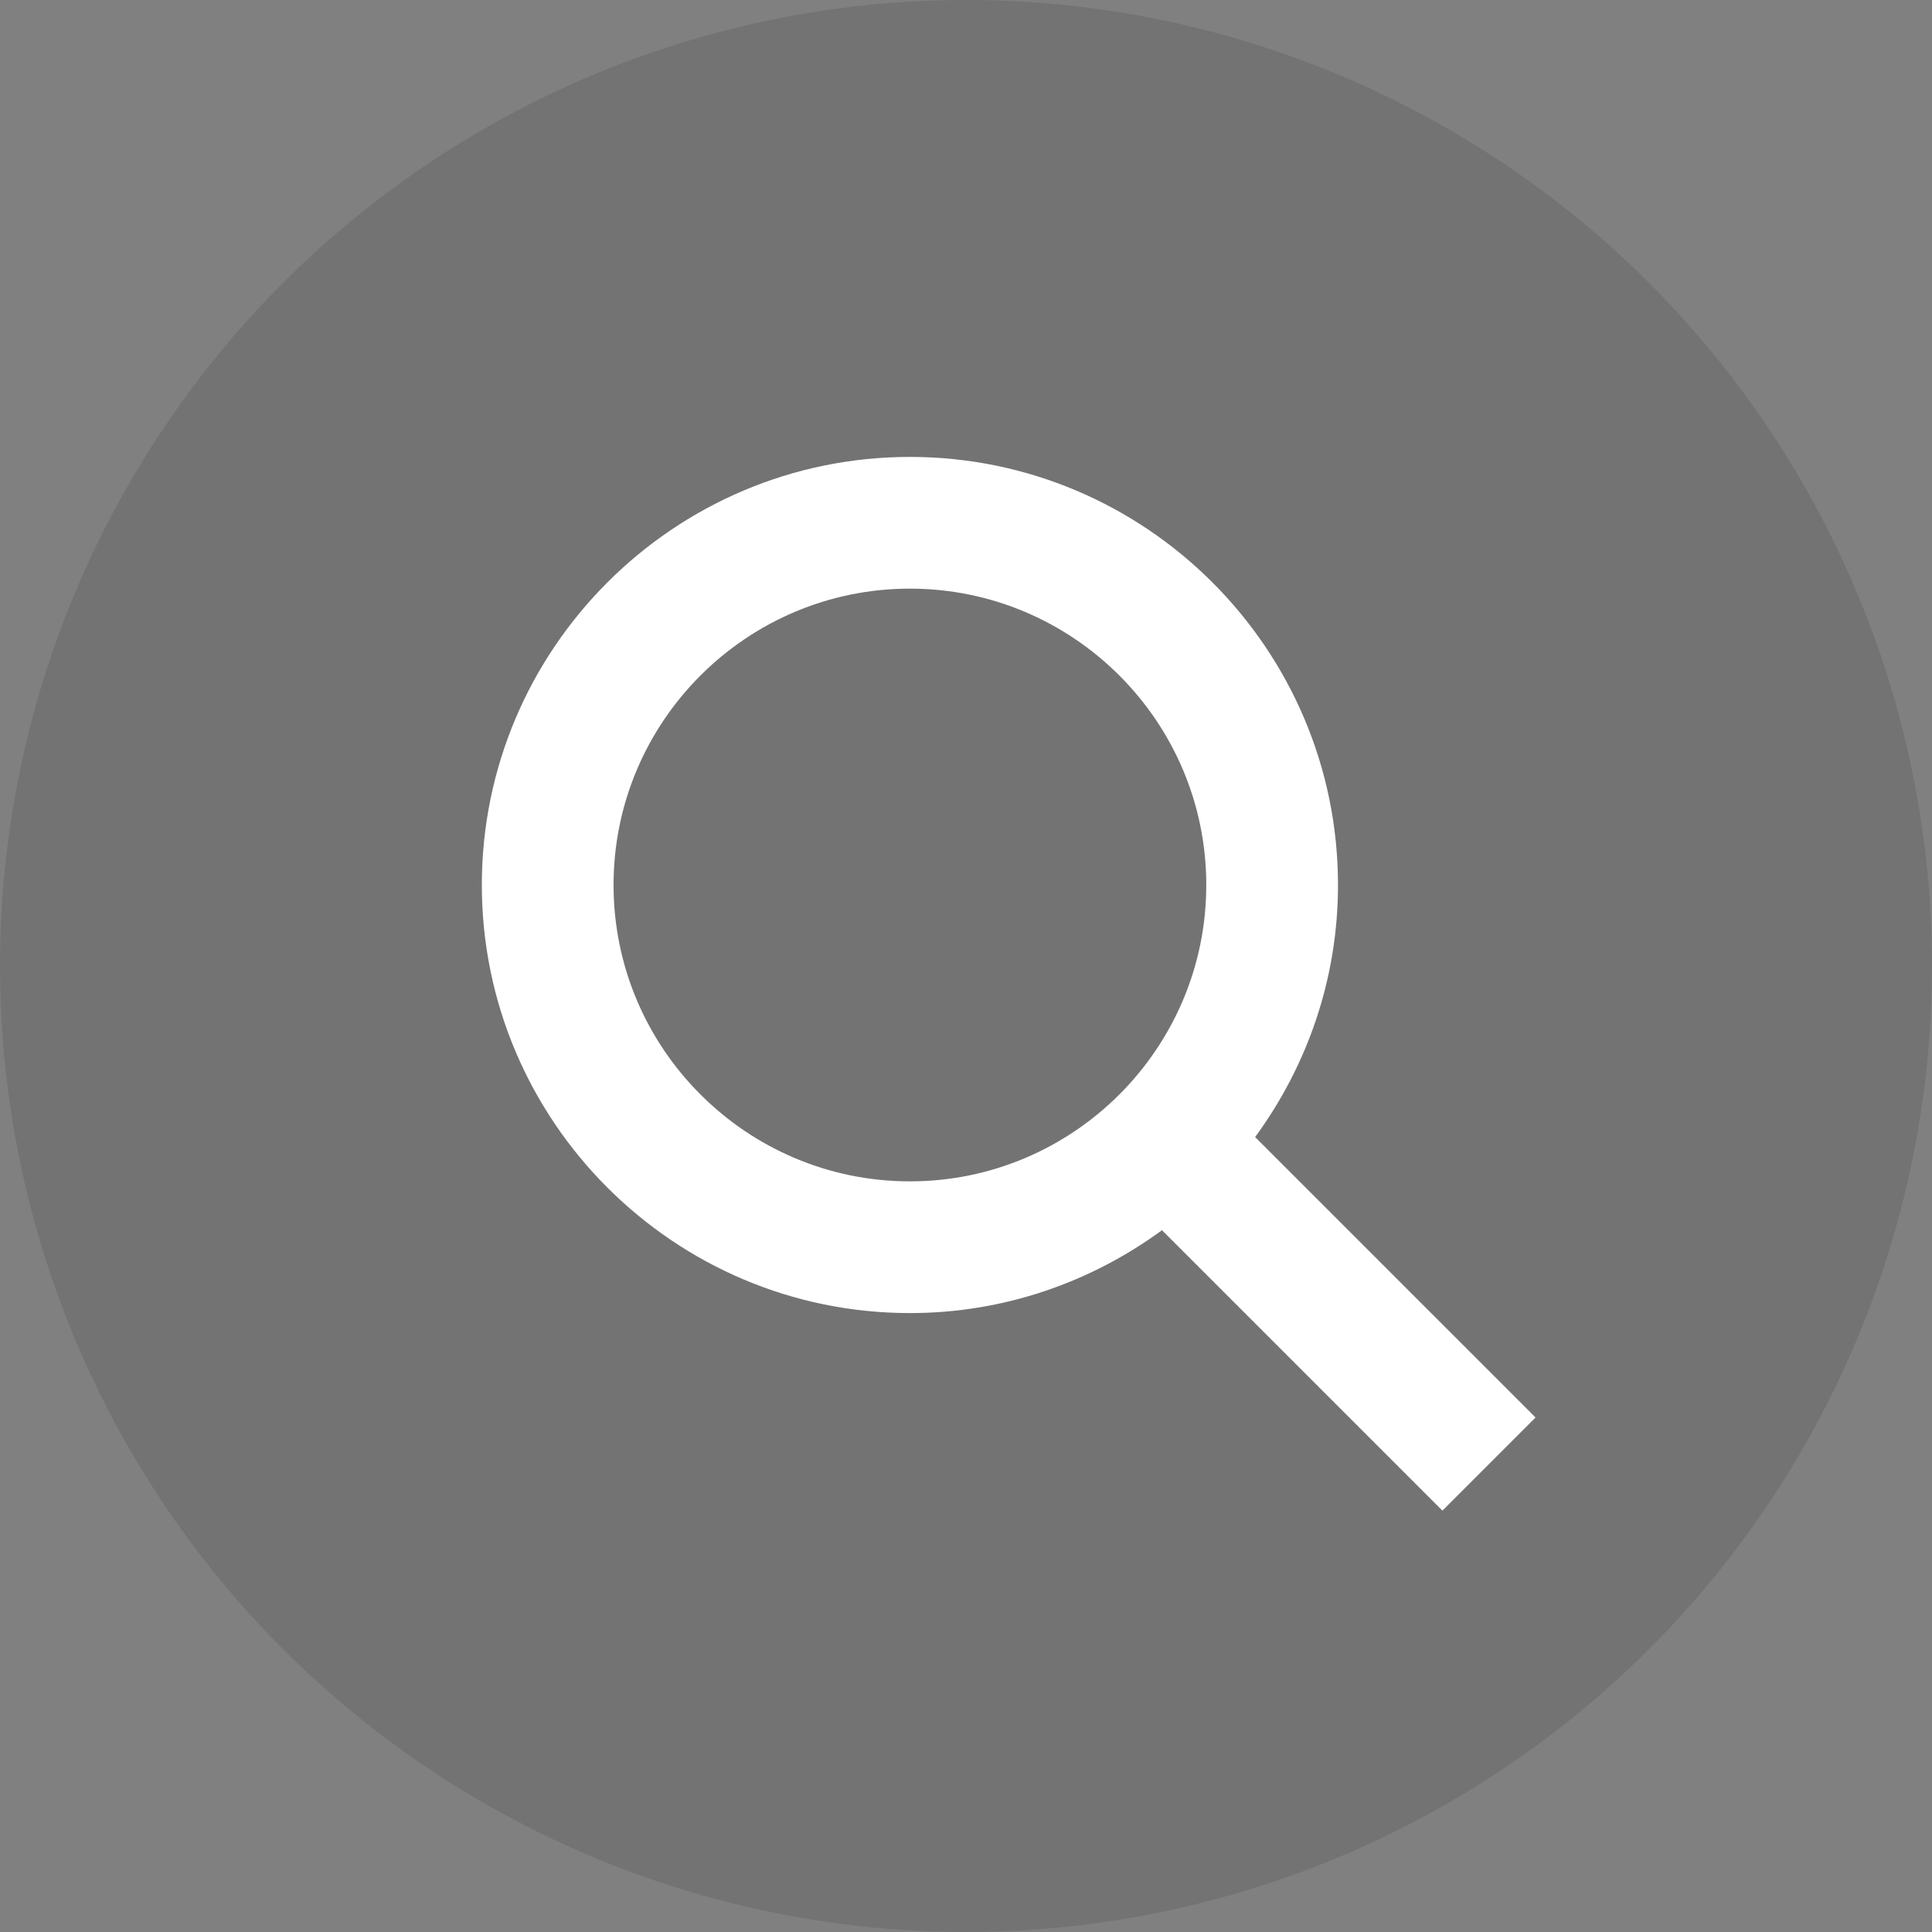
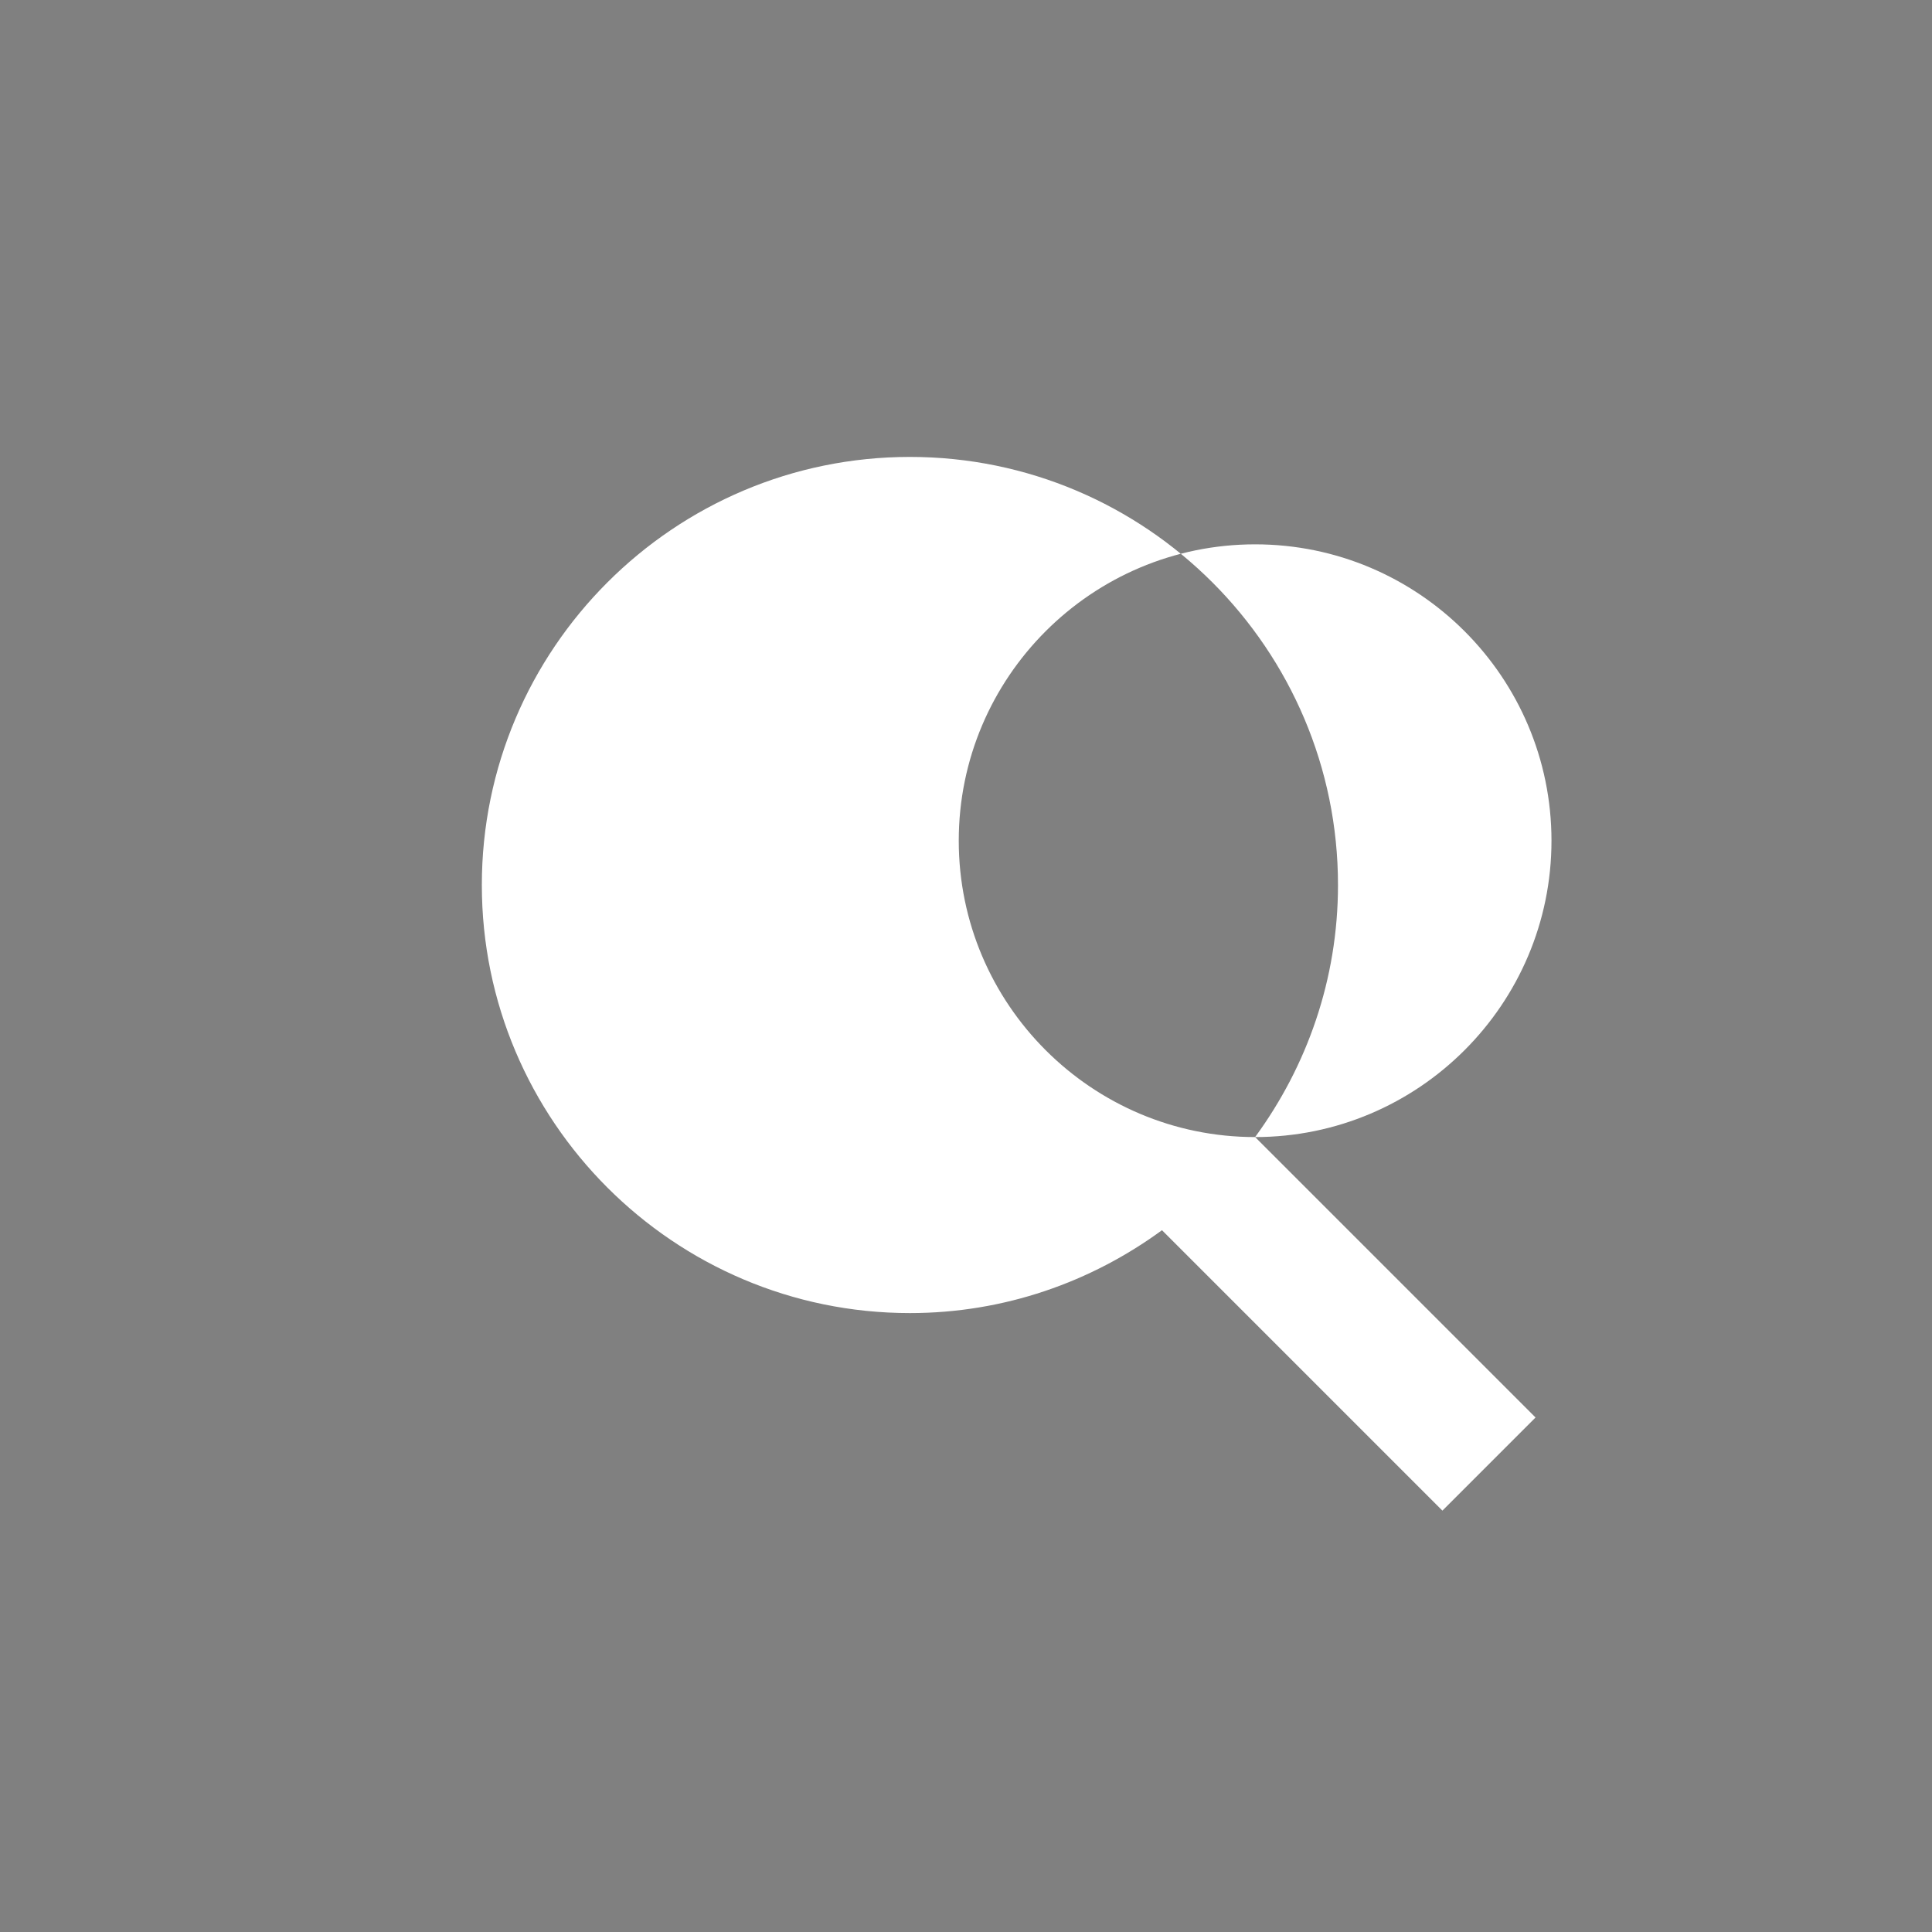
<svg xmlns="http://www.w3.org/2000/svg" xmlns:ns1="http://www.inkscape.org/namespaces/inkscape" xmlns:ns2="http://sodipodi.sourceforge.net/DTD/sodipodi-0.dtd" version="1.1" id="Capa_1" x="0px" y="0px" width="68" height="68" viewBox="0 0 68 68" xml:space="preserve" ns1:version="0.91 r13725" ns2:docname="ico-lupa.svg">
  <rect x="0" y="0" width="68" height="68" fill="#808080" stroke="none" />
  <defs id="defs39" />
  <ns2:namedview pagecolor="#ffffff" bordercolor="#666666" borderopacity="1" objecttolerance="10" gridtolerance="10" guidetolerance="10" ns1:pageopacity="0" ns1:pageshadow="2" ns1:window-width="1920" ns1:window-height="1017" id="namedview37" showgrid="false" fit-margin-top="0" fit-margin-left="0" fit-margin-right="0" fit-margin-bottom="0" ns1:zoom="2.8284271" ns1:cx="-19.244916" ns1:cy="30.493524" ns1:window-x="0" ns1:window-y="-8" ns1:window-maximized="1" ns1:current-layer="Capa_1" />
-   <circle style="opacity:0.1;fill:#000000;fill-opacity:1;stroke:none;stroke-width:177.165;stroke-miterlimit:4;stroke-dasharray:none;stroke-opacity:1" id="path8101" cx="34" cy="34" r="34" />
  <g id="g7" transform="translate(5.8691699e-4,37.76)" />
  <g id="g9" transform="translate(5.8691699e-4,37.76)" />
  <g id="g11" transform="translate(5.8691699e-4,37.76)" />
  <g id="g13" transform="translate(5.8691699e-4,37.76)" />
  <g id="g15" transform="translate(5.8691699e-4,37.76)" />
  <g id="g17" transform="translate(5.8691699e-4,37.76)" />
  <g id="g19" transform="translate(5.8691699e-4,37.76)" />
  <g id="g21" transform="translate(5.8691699e-4,37.76)" />
  <g id="g23" transform="translate(5.8691699e-4,37.76)" />
  <g id="g25" transform="translate(5.8691699e-4,37.76)" />
  <g id="g27" transform="translate(5.8691699e-4,37.76)" />
  <g id="g29" transform="translate(5.8691699e-4,37.76)" />
  <g id="g31" transform="translate(5.8691699e-4,37.76)" />
  <g id="g33" transform="translate(5.8691699e-4,37.76)" />
  <g id="g35" transform="translate(5.8691699e-4,37.76)" />
-   <path id="path8104" d="m 44.176,40.021 c 1.825,-2.492 2.917,-5.553 2.917,-8.872 0,-8.307 -6.759,-15.067 -15.067,-15.067 -8.307,0 -15.067,6.759 -15.067,15.067 0,8.307 6.759,15.067 15.067,15.067 3.319,0 6.38,-1.092 8.872,-2.917 l 9.87,9.87 3.278,-3.278 c 0,-6.4e-5 -9.871,-9.871 -9.871,-9.871 z m -12.15,1.559 c -5.752,0 -10.431,-4.679 -10.431,-10.431 0,-5.752 4.679,-10.431 10.431,-10.431 5.752,0 10.431,4.679 10.431,10.431 0,5.752 -4.679,10.431 -10.431,10.431 z" ns1:connector-curvature="0" style="fill:#ffffff" />
+   <path id="path8104" d="m 44.176,40.021 c 1.825,-2.492 2.917,-5.553 2.917,-8.872 0,-8.307 -6.759,-15.067 -15.067,-15.067 -8.307,0 -15.067,6.759 -15.067,15.067 0,8.307 6.759,15.067 15.067,15.067 3.319,0 6.38,-1.092 8.872,-2.917 l 9.87,9.87 3.278,-3.278 c 0,-6.4e-5 -9.871,-9.871 -9.871,-9.871 z c -5.752,0 -10.431,-4.679 -10.431,-10.431 0,-5.752 4.679,-10.431 10.431,-10.431 5.752,0 10.431,4.679 10.431,10.431 0,5.752 -4.679,10.431 -10.431,10.431 z" ns1:connector-curvature="0" style="fill:#ffffff" />
</svg>